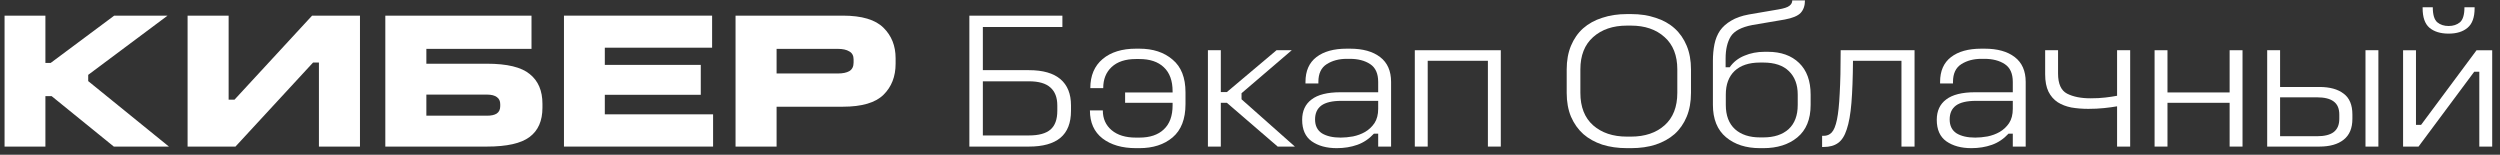
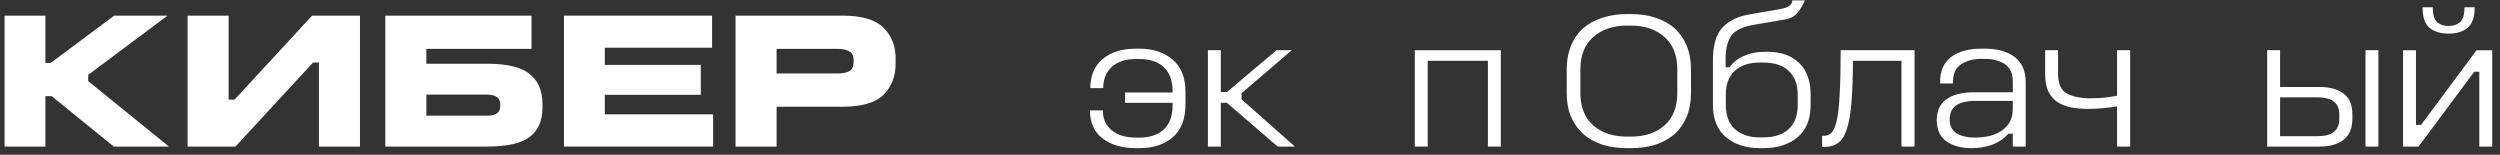
<svg xmlns="http://www.w3.org/2000/svg" width="307" height="19" viewBox="0 0 307 19" fill="none">
  <rect x="0" y="0" width="307" height="19" fill="#333333" stroke="none" />
  <path d="M295.098 6.169H296.682V15.337H297.306L304.122 6.169H306.042V18.001H304.458V8.809H303.834L296.994 18.001H295.098V6.169ZM297.498 0.889H298.746C298.746 1.801 298.93 2.417 299.298 2.737C299.666 3.041 300.13 3.193 300.69 3.193C301.25 3.193 301.714 3.041 302.082 2.737C302.45 2.417 302.634 1.801 302.634 0.889H303.882V1.009C303.882 2.129 303.594 2.929 303.018 3.409C302.458 3.889 301.682 4.129 300.69 4.129C299.698 4.129 298.914 3.889 298.338 3.409C297.778 2.929 297.498 2.129 297.498 1.009V0.889Z" fill="white" />
  <path d="M278.41 6.168H279.994V10.68H284.818C286.098 10.68 287.09 10.952 287.794 11.496C288.514 12.024 288.874 12.88 288.874 14.064V14.592C288.874 15.744 288.514 16.6 287.794 17.16C287.09 17.72 286.098 18 284.818 18H278.41V6.168ZM279.994 11.952V16.728H284.53C285.442 16.728 286.122 16.56 286.57 16.224C287.034 15.872 287.266 15.328 287.266 14.592V14.064C287.266 13.328 287.034 12.792 286.57 12.456C286.122 12.12 285.442 11.952 284.53 11.952H279.994ZM290.482 6.168H292.066V18H290.482V6.168Z" fill="white" />
-   <path d="M264.582 6.168H266.166V11.352H273.798V6.168H275.382V18H273.798V12.624H266.166V18H264.582V6.168Z" fill="white" />
  <path d="M251.145 6.168H252.729V9.024C252.729 10.288 253.097 11.112 253.833 11.496C254.585 11.88 255.545 12.072 256.713 12.072C257.401 12.072 258.009 12.04 258.537 11.976C259.081 11.912 259.561 11.84 259.977 11.76V6.168H261.585V18H259.977V13.056C259.529 13.136 259.001 13.208 258.393 13.272C257.785 13.336 257.137 13.368 256.449 13.368C255.713 13.368 255.017 13.312 254.361 13.2C253.721 13.072 253.161 12.856 252.681 12.552C252.201 12.232 251.825 11.8 251.553 11.256C251.281 10.696 251.145 9.984 251.145 9.12V6.168Z" fill="white" />
  <path d="M243.307 5.977H243.715C245.283 5.977 246.515 6.321 247.411 7.009C248.307 7.697 248.755 8.713 248.755 10.057V18.001H247.171V16.417H246.643C246.051 17.057 245.371 17.513 244.603 17.785C243.835 18.057 242.995 18.193 242.083 18.193C240.835 18.193 239.811 17.913 239.011 17.353C238.227 16.793 237.835 15.913 237.835 14.713C237.835 13.625 238.219 12.793 238.987 12.217C239.755 11.625 240.939 11.329 242.539 11.329H247.171V10.057C247.171 9.033 246.843 8.305 246.187 7.873C245.531 7.441 244.699 7.225 243.691 7.225H243.307C242.363 7.225 241.547 7.441 240.859 7.873C240.171 8.305 239.827 9.033 239.827 10.057V10.249H238.243V10.057C238.243 8.713 238.691 7.697 239.587 7.009C240.483 6.321 241.723 5.977 243.307 5.977ZM242.635 12.385C241.531 12.385 240.715 12.577 240.187 12.961C239.675 13.345 239.419 13.913 239.419 14.665C239.419 15.433 239.699 16.001 240.259 16.369C240.835 16.721 241.603 16.897 242.563 16.897C243.027 16.897 243.531 16.849 244.075 16.753C244.619 16.641 245.115 16.457 245.563 16.201C246.027 15.929 246.411 15.569 246.715 15.121C247.019 14.657 247.171 14.073 247.171 13.369V12.385H242.635Z" fill="white" />
  <path d="M226.035 6.168H235.107V18H233.499V7.464H227.547C227.531 9.544 227.467 11.272 227.355 12.648C227.243 14.008 227.051 15.088 226.779 15.888C226.523 16.688 226.163 17.248 225.699 17.568C225.251 17.888 224.667 18.048 223.947 18.048H223.755V16.68H223.947C224.347 16.68 224.675 16.544 224.931 16.272C225.203 15.984 225.419 15.456 225.579 14.688C225.739 13.92 225.851 12.848 225.915 11.472C225.995 10.096 226.035 8.328 226.035 6.168Z" fill="white" />
-   <path d="M220.089 0.049H221.649C221.649 0.689 221.473 1.201 221.121 1.585C220.769 1.953 220.113 2.225 219.153 2.401L215.193 3.073C213.849 3.329 212.961 3.801 212.529 4.489C212.113 5.177 211.905 6.073 211.905 7.177V8.257H212.409C212.857 7.617 213.457 7.145 214.209 6.841C214.961 6.521 215.785 6.361 216.681 6.361H217.089C218.705 6.361 219.985 6.817 220.929 7.729C221.873 8.641 222.345 9.937 222.345 11.617V12.889C222.345 14.649 221.801 15.977 220.713 16.873C219.641 17.753 218.249 18.193 216.537 18.193H216.129C214.417 18.193 213.025 17.745 211.953 16.849C210.881 15.953 210.345 14.625 210.345 12.865V7.465C210.345 6.729 210.409 6.049 210.537 5.425C210.665 4.801 210.889 4.249 211.209 3.769C211.545 3.289 212.001 2.881 212.577 2.545C213.153 2.193 213.881 1.937 214.761 1.777L218.409 1.153C219.065 1.041 219.505 0.897 219.729 0.721C219.969 0.545 220.089 0.321 220.089 0.049ZM216.129 7.681C214.785 7.681 213.745 8.025 213.009 8.713C212.289 9.401 211.929 10.369 211.929 11.617V12.889C211.929 14.185 212.305 15.177 213.057 15.865C213.809 16.537 214.833 16.873 216.129 16.873H216.537C217.849 16.873 218.881 16.537 219.633 15.865C220.385 15.177 220.761 14.185 220.761 12.889V11.617C220.761 10.401 220.401 9.441 219.681 8.737C218.961 8.033 217.913 7.681 216.537 7.681H216.129Z" fill="white" />
+   <path d="M220.089 0.049H221.649C220.769 1.953 220.113 2.225 219.153 2.401L215.193 3.073C213.849 3.329 212.961 3.801 212.529 4.489C212.113 5.177 211.905 6.073 211.905 7.177V8.257H212.409C212.857 7.617 213.457 7.145 214.209 6.841C214.961 6.521 215.785 6.361 216.681 6.361H217.089C218.705 6.361 219.985 6.817 220.929 7.729C221.873 8.641 222.345 9.937 222.345 11.617V12.889C222.345 14.649 221.801 15.977 220.713 16.873C219.641 17.753 218.249 18.193 216.537 18.193H216.129C214.417 18.193 213.025 17.745 211.953 16.849C210.881 15.953 210.345 14.625 210.345 12.865V7.465C210.345 6.729 210.409 6.049 210.537 5.425C210.665 4.801 210.889 4.249 211.209 3.769C211.545 3.289 212.001 2.881 212.577 2.545C213.153 2.193 213.881 1.937 214.761 1.777L218.409 1.153C219.065 1.041 219.505 0.897 219.729 0.721C219.969 0.545 220.089 0.321 220.089 0.049ZM216.129 7.681C214.785 7.681 213.745 8.025 213.009 8.713C212.289 9.401 211.929 10.369 211.929 11.617V12.889C211.929 14.185 212.305 15.177 213.057 15.865C213.809 16.537 214.833 16.873 216.129 16.873H216.537C217.849 16.873 218.881 16.537 219.633 15.865C220.385 15.177 220.761 14.185 220.761 12.889V11.617C220.761 10.401 220.401 9.441 219.681 8.737C218.961 8.033 217.913 7.681 216.537 7.681H216.129Z" fill="white" />
  <path d="M199.782 1.729H200.31C201.414 1.729 202.414 1.881 203.31 2.185C204.222 2.473 204.998 2.905 205.638 3.481C206.278 4.057 206.774 4.769 207.126 5.617C207.478 6.465 207.654 7.433 207.654 8.521V11.4C207.654 12.505 207.478 13.48 207.126 14.329C206.774 15.177 206.278 15.889 205.638 16.465C204.998 17.024 204.222 17.456 203.31 17.761C202.414 18.049 201.414 18.192 200.31 18.192H199.782C198.678 18.192 197.67 18.049 196.758 17.761C195.846 17.456 195.07 17.024 194.43 16.465C193.79 15.889 193.286 15.177 192.918 14.329C192.566 13.48 192.39 12.505 192.39 11.4V8.521C192.39 7.433 192.566 6.465 192.918 5.617C193.27 4.769 193.766 4.057 194.406 3.481C195.062 2.905 195.846 2.473 196.758 2.185C197.67 1.881 198.678 1.729 199.782 1.729ZM199.782 3.145C198.07 3.145 196.686 3.617 195.63 4.561C194.59 5.489 194.07 6.809 194.07 8.521V11.4C194.07 13.129 194.59 14.457 195.63 15.384C196.686 16.312 198.07 16.776 199.782 16.776H200.286C201.998 16.776 203.374 16.312 204.414 15.384C205.454 14.457 205.974 13.129 205.974 11.4V8.521C205.974 6.809 205.454 5.489 204.414 4.561C203.374 3.617 201.998 3.145 200.286 3.145H199.782Z" fill="white" />
  <path d="M173.738 6.168H184.298V18H182.714V7.464H175.322V18H173.738V6.168Z" fill="white" />
-   <path d="M165.377 5.977H165.785C167.353 5.977 168.585 6.321 169.481 7.009C170.377 7.697 170.825 8.713 170.825 10.057V18.001H169.241V16.417H168.713C168.121 17.057 167.441 17.513 166.673 17.785C165.905 18.057 165.065 18.193 164.153 18.193C162.905 18.193 161.881 17.913 161.081 17.353C160.297 16.793 159.905 15.913 159.905 14.713C159.905 13.625 160.289 12.793 161.057 12.217C161.825 11.625 163.009 11.329 164.609 11.329H169.241V10.057C169.241 9.033 168.913 8.305 168.257 7.873C167.601 7.441 166.769 7.225 165.761 7.225H165.377C164.433 7.225 163.617 7.441 162.929 7.873C162.241 8.305 161.897 9.033 161.897 10.057V10.249H160.313V10.057C160.313 8.713 160.761 7.697 161.657 7.009C162.553 6.321 163.793 5.977 165.377 5.977ZM164.705 12.385C163.601 12.385 162.785 12.577 162.257 12.961C161.745 13.345 161.489 13.913 161.489 14.665C161.489 15.433 161.769 16.001 162.329 16.369C162.905 16.721 163.673 16.897 164.633 16.897C165.097 16.897 165.601 16.849 166.145 16.753C166.689 16.641 167.185 16.457 167.633 16.201C168.097 15.929 168.481 15.569 168.785 15.121C169.089 14.657 169.241 14.073 169.241 13.369V12.385H164.705Z" fill="white" />
  <path d="M148.332 6.168H149.916V11.304H150.66L156.756 6.168H158.628L152.46 11.448V12.192L159.012 18H156.9L150.66 12.624H149.916V18H148.332V6.168Z" fill="white" />
  <path d="M139.507 5.977H139.915C141.595 5.977 142.955 6.425 143.995 7.321C145.051 8.201 145.579 9.537 145.579 11.329V12.793C145.579 14.617 145.051 15.977 143.995 16.873C142.955 17.753 141.595 18.193 139.915 18.193H139.507C137.795 18.193 136.419 17.793 135.379 16.993C134.355 16.193 133.843 15.049 133.843 13.561H135.427C135.427 14.569 135.787 15.377 136.507 15.985C137.227 16.593 138.219 16.897 139.483 16.897H139.915C141.211 16.897 142.211 16.561 142.915 15.889C143.635 15.217 143.995 14.233 143.995 12.937V12.625H138.163V11.353H143.995V11.209C143.995 9.913 143.635 8.929 142.915 8.257C142.211 7.585 141.211 7.249 139.915 7.249H139.483C138.203 7.249 137.211 7.577 136.507 8.233C135.819 8.873 135.475 9.737 135.475 10.825H133.891C133.891 9.289 134.395 8.097 135.403 7.249C136.411 6.401 137.779 5.977 139.507 5.977Z" fill="white" />
-   <path d="M119.038 1.92H130.462V3.312H120.694V8.616H126.358C128.07 8.616 129.358 8.984 130.222 9.72C131.086 10.456 131.518 11.528 131.518 12.936V13.608C131.518 15.096 131.086 16.2 130.222 16.92C129.358 17.64 128.07 18 126.358 18H119.038V1.92ZM120.694 9.984V16.632H126.358C127.558 16.632 128.438 16.392 128.998 15.912C129.558 15.432 129.838 14.664 129.838 13.608V12.96C129.838 11.984 129.558 11.248 128.998 10.752C128.438 10.24 127.558 9.984 126.358 9.984H120.694Z" fill="white" />
  <path d="M90.325 1.92H103.501C105.837 1.92 107.501 2.416 108.493 3.408C109.485 4.384 109.981 5.632 109.981 7.152V7.824C109.981 9.392 109.485 10.664 108.493 11.64C107.501 12.616 105.837 13.104 103.501 13.104H95.365V18H90.325V1.92ZM95.365 6V9.024H102.877C103.485 9.024 103.957 8.928 104.293 8.736C104.645 8.528 104.821 8.176 104.821 7.68V7.296C104.821 6.832 104.645 6.504 104.293 6.312C103.957 6.104 103.485 6 102.877 6H95.365Z" fill="white" />
  <path d="M69.255 1.92H87.447V5.856H74.271V7.968H86.055V11.64H74.271V14.04H87.567V18H69.255V1.92Z" fill="white" />
  <path d="M47.317 1.92H65.269V6H52.357V7.824H59.797C62.277 7.824 64.029 8.248 65.053 9.096C66.093 9.928 66.613 11.144 66.613 12.744V13.224C66.613 14.84 66.085 16.04 65.029 16.824C63.989 17.608 62.245 18 59.797 18H47.317V1.92ZM52.357 11.616V14.208H59.797C60.325 14.208 60.725 14.12 60.997 13.944C61.285 13.752 61.429 13.448 61.429 13.032V12.792C61.429 12.408 61.293 12.12 61.021 11.928C60.749 11.72 60.341 11.616 59.797 11.616H52.357Z" fill="white" />
  <path d="M23.036 1.92H28.076V12.24H28.796L38.324 1.92H44.204V18H39.164V7.68H38.444L28.916 18H23.036V1.92Z" fill="white" />
  <path d="M0.56 1.92H5.576V7.728H6.224L14.024 1.92H20.576L10.832 9.192V9.96L20.744 18H13.976L6.344 11.808H5.576V18H0.56V1.92Z" fill="white" />
</svg>